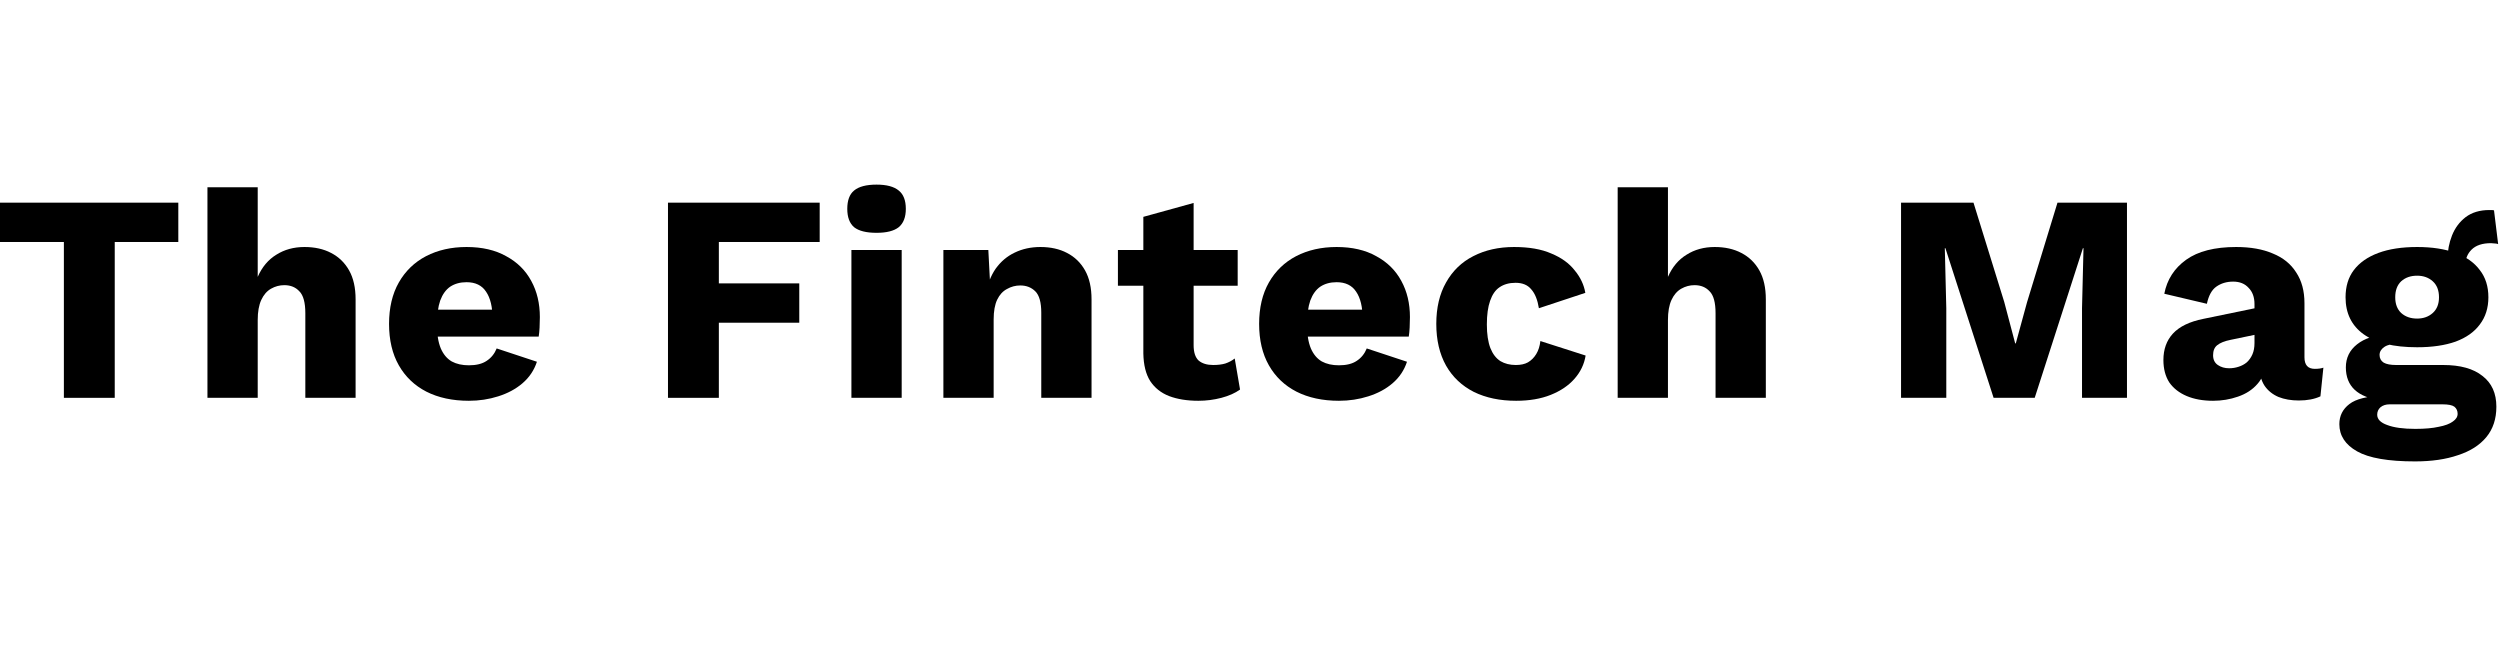
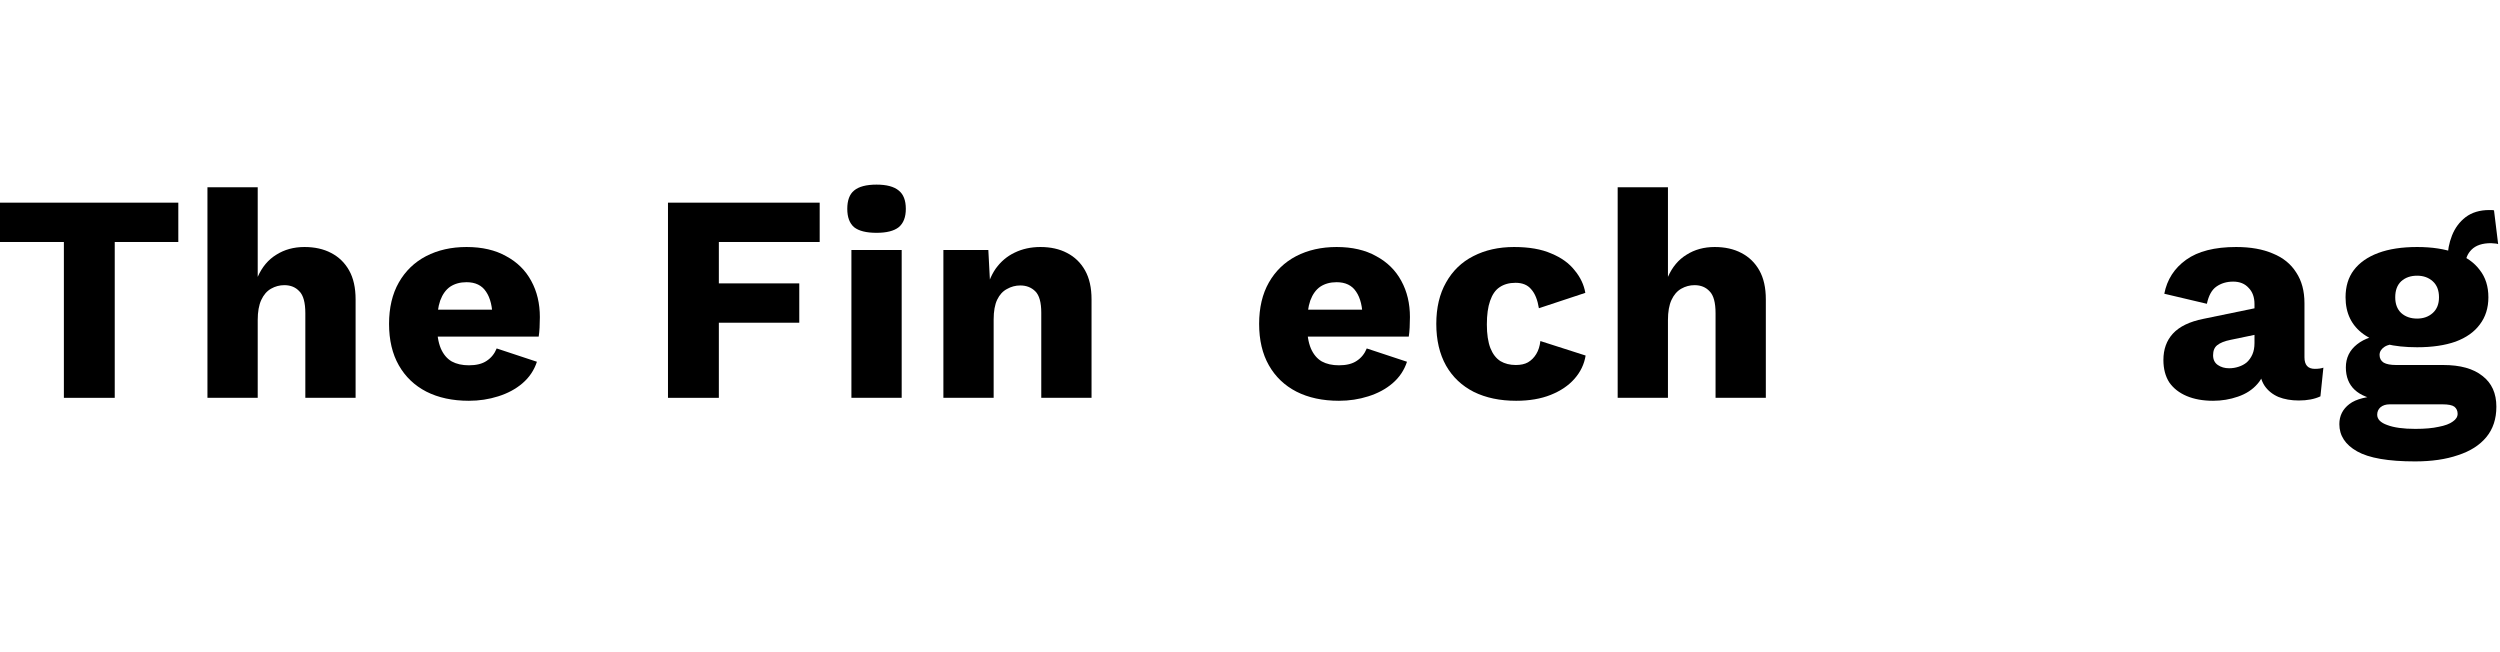
<svg xmlns="http://www.w3.org/2000/svg" width="234" height="61" viewBox="0 0 234 61" fill="none">
  <path d="M233.439 19.688L233.826 22.843C233.716 22.807 233.605 22.788 233.494 22.788C233.383 22.77 233.273 22.76 233.162 22.76C232.35 22.76 231.741 22.963 231.335 23.369C230.948 23.757 230.754 24.246 230.754 24.836L229.093 24.227C229.093 23.471 229.232 22.742 229.508 22.041C229.785 21.34 230.21 20.767 230.782 20.325C231.372 19.882 232.11 19.66 232.996 19.66C233.051 19.66 233.116 19.66 233.19 19.66C233.282 19.66 233.365 19.67 233.439 19.688ZM228.678 34.164C230.283 34.164 231.51 34.505 232.359 35.188C233.227 35.853 233.66 36.812 233.66 38.067C233.66 39.211 233.346 40.161 232.719 40.918C232.092 41.674 231.206 42.237 230.062 42.606C228.936 42.994 227.598 43.188 226.048 43.188C223.539 43.188 221.731 42.874 220.623 42.246C219.516 41.619 218.963 40.77 218.963 39.7C218.963 38.925 219.276 38.298 219.904 37.818C220.531 37.338 221.574 37.08 223.031 37.043L222.921 37.486C221.795 37.338 220.956 37.006 220.402 36.489C219.848 35.972 219.572 35.271 219.572 34.386C219.572 33.5 219.922 32.78 220.623 32.227C221.325 31.673 222.256 31.369 223.419 31.313L225.135 32.116H224.692C223.973 32.153 223.465 32.273 223.17 32.476C222.875 32.679 222.727 32.928 222.727 33.223C222.727 33.537 222.856 33.777 223.114 33.943C223.373 34.09 223.76 34.164 224.277 34.164H228.678ZM226.076 40.143C226.962 40.143 227.691 40.078 228.263 39.949C228.853 39.838 229.296 39.672 229.591 39.451C229.887 39.248 230.034 39.008 230.034 38.731C230.034 38.454 229.933 38.233 229.73 38.067C229.527 37.919 229.158 37.846 228.623 37.846H223.668C223.317 37.846 223.031 37.938 222.81 38.122C222.607 38.307 222.506 38.537 222.506 38.814C222.506 39.239 222.819 39.562 223.447 39.783C224.074 40.023 224.951 40.143 226.076 40.143ZM226.242 23.12C227.645 23.12 228.844 23.305 229.84 23.674C230.837 24.043 231.593 24.578 232.11 25.279C232.645 25.962 232.913 26.811 232.913 27.826C232.913 28.822 232.645 29.671 232.11 30.372C231.593 31.073 230.837 31.608 229.84 31.977C228.844 32.328 227.645 32.503 226.242 32.503C224.046 32.503 222.376 32.097 221.232 31.285C220.107 30.474 219.544 29.32 219.544 27.826C219.544 26.811 219.802 25.962 220.319 25.279C220.854 24.578 221.62 24.043 222.616 23.674C223.613 23.305 224.821 23.12 226.242 23.12ZM226.242 25.805C225.633 25.805 225.135 25.98 224.748 26.331C224.378 26.682 224.194 27.18 224.194 27.826C224.194 28.453 224.378 28.942 224.748 29.293C225.135 29.643 225.633 29.819 226.242 29.819C226.833 29.819 227.322 29.643 227.709 29.293C228.097 28.942 228.29 28.453 228.29 27.826C228.29 27.18 228.097 26.682 227.709 26.331C227.322 25.98 226.833 25.805 226.242 25.805Z" fill="black" />
  <path d="M211.02 28.462C211.02 27.817 210.835 27.309 210.466 26.94C210.116 26.552 209.636 26.359 209.027 26.359C208.418 26.359 207.892 26.516 207.449 26.829C207.025 27.125 206.73 27.66 206.564 28.435L202.578 27.494C202.836 26.165 203.519 25.104 204.626 24.311C205.733 23.517 207.292 23.12 209.304 23.12C210.651 23.12 211.795 23.323 212.736 23.729C213.695 24.117 214.424 24.707 214.923 25.501C215.439 26.276 215.698 27.235 215.698 28.379V33.445C215.698 34.164 216.02 34.524 216.666 34.524C216.998 34.524 217.266 34.487 217.469 34.413L217.192 37.098C216.639 37.357 215.965 37.486 215.172 37.486C214.452 37.486 213.815 37.375 213.262 37.154C212.708 36.914 212.275 36.563 211.961 36.102C211.647 35.622 211.49 35.022 211.49 34.303V34.137L212.016 33.943C212.016 34.736 211.776 35.401 211.297 35.936C210.835 36.471 210.226 36.868 209.47 37.126C208.732 37.384 207.957 37.513 207.145 37.513C206.204 37.513 205.383 37.366 204.681 37.071C203.98 36.775 203.436 36.351 203.048 35.797C202.679 35.225 202.495 34.524 202.495 33.694C202.495 32.697 202.79 31.876 203.38 31.23C203.989 30.566 204.94 30.105 206.231 29.846L211.463 28.767L211.435 31.258L208.778 31.811C208.224 31.922 207.809 32.088 207.532 32.31C207.274 32.513 207.145 32.826 207.145 33.251C207.145 33.657 207.292 33.961 207.588 34.164C207.883 34.367 208.233 34.469 208.639 34.469C208.953 34.469 209.248 34.423 209.525 34.33C209.82 34.238 210.079 34.1 210.3 33.915C210.522 33.712 210.697 33.463 210.826 33.168C210.955 32.873 211.02 32.522 211.02 32.116V28.462Z" fill="black" />
-   <path d="M199.085 18.969V37.237H194.877V28.85L195.016 23.231H194.96L190.449 37.237H186.601L182.09 23.231H182.034L182.173 28.85V37.237H177.938V18.969H184.719L187.598 28.269L188.622 32.144H188.677L189.729 28.296L192.58 18.969H199.085Z" fill="black" />
  <path d="M151.414 37.237V17.529H156.12V25.916C156.526 24.993 157.107 24.301 157.864 23.84C158.62 23.36 159.497 23.12 160.493 23.12C161.453 23.12 162.283 23.305 162.984 23.674C163.704 24.043 164.267 24.587 164.673 25.307C165.079 26.027 165.282 26.931 165.282 28.02V37.237H160.576V29.32C160.576 28.324 160.392 27.641 160.023 27.272C159.672 26.885 159.201 26.691 158.611 26.691C158.168 26.691 157.753 26.802 157.365 27.023C156.978 27.244 156.673 27.595 156.452 28.075C156.231 28.555 156.12 29.182 156.12 29.957V37.237H151.414Z" fill="black" />
  <path d="M141.716 23.12C143.119 23.12 144.281 23.323 145.204 23.729C146.145 24.117 146.874 24.643 147.39 25.307C147.926 25.953 148.258 26.654 148.387 27.411L144.041 28.85C143.912 28.056 143.672 27.466 143.322 27.078C142.989 26.672 142.5 26.47 141.855 26.47C141.264 26.47 140.766 26.608 140.36 26.885C139.972 27.143 139.677 27.567 139.474 28.158C139.271 28.73 139.17 29.468 139.17 30.372C139.17 31.276 139.28 32.014 139.502 32.587C139.723 33.14 140.037 33.546 140.443 33.804C140.849 34.044 141.329 34.164 141.882 34.164C142.344 34.164 142.722 34.081 143.017 33.915C143.331 33.731 143.589 33.472 143.792 33.14C143.995 32.808 144.124 32.402 144.18 31.922L148.414 33.279C148.285 34.09 147.935 34.819 147.363 35.465C146.809 36.093 146.071 36.591 145.148 36.96C144.226 37.329 143.146 37.513 141.91 37.513C140.397 37.513 139.077 37.237 137.952 36.683C136.826 36.111 135.959 35.29 135.35 34.22C134.741 33.131 134.437 31.83 134.437 30.317C134.437 28.804 134.741 27.512 135.35 26.442C135.959 25.353 136.808 24.532 137.896 23.978C139.004 23.406 140.277 23.12 141.716 23.12Z" fill="black" />
  <path d="M125.327 37.513C123.796 37.513 122.467 37.227 121.342 36.655C120.234 36.083 119.376 35.262 118.767 34.192C118.159 33.122 117.854 31.83 117.854 30.317C117.854 28.804 118.159 27.512 118.767 26.442C119.376 25.372 120.225 24.55 121.314 23.978C122.421 23.406 123.685 23.12 125.106 23.12C126.564 23.12 127.8 23.406 128.815 23.978C129.848 24.532 130.633 25.307 131.168 26.303C131.703 27.281 131.97 28.407 131.97 29.68C131.97 30.012 131.961 30.345 131.943 30.677C131.924 31.009 131.897 31.286 131.86 31.507H120.899V28.988H129.784L127.542 29.846C127.542 28.739 127.339 27.89 126.933 27.3C126.545 26.709 125.936 26.414 125.106 26.414C124.515 26.414 124.008 26.552 123.584 26.829C123.178 27.106 122.864 27.54 122.643 28.13C122.44 28.721 122.338 29.477 122.338 30.4C122.338 31.304 122.458 32.042 122.698 32.614C122.938 33.168 123.279 33.574 123.722 33.832C124.165 34.072 124.7 34.192 125.327 34.192C126.029 34.192 126.582 34.053 126.988 33.777C127.413 33.5 127.726 33.112 127.929 32.614L131.694 33.86C131.435 34.653 130.983 35.327 130.337 35.88C129.71 36.416 128.953 36.821 128.068 37.098C127.2 37.375 126.287 37.513 125.327 37.513Z" fill="black" />
-   <path d="M111.723 18.996V32.31C111.723 32.974 111.879 33.454 112.193 33.749C112.525 34.026 112.977 34.164 113.549 34.164C113.992 34.164 114.37 34.118 114.684 34.026C115.016 33.915 115.312 33.758 115.57 33.555L116.068 36.462C115.607 36.794 115.026 37.052 114.324 37.237C113.623 37.421 112.904 37.513 112.165 37.513C111.114 37.513 110.2 37.366 109.425 37.071C108.669 36.775 108.078 36.305 107.654 35.659C107.248 35.013 107.036 34.155 107.017 33.085V20.297L111.723 18.996ZM115.847 23.397V26.746H104.637V23.397H115.847Z" fill="black" />
  <path d="M88.301 37.237V23.397H92.508L92.757 28.158L92.231 27.632C92.416 26.636 92.739 25.805 93.2 25.141C93.68 24.477 94.27 23.978 94.972 23.646C95.691 23.296 96.494 23.12 97.38 23.12C98.339 23.12 99.169 23.305 99.871 23.674C100.59 24.043 101.153 24.587 101.559 25.307C101.965 26.027 102.168 26.931 102.168 28.02V37.237H97.463V29.265C97.463 28.305 97.278 27.641 96.909 27.272C96.54 26.903 96.07 26.719 95.498 26.719C95.055 26.719 94.639 26.829 94.252 27.051C93.864 27.254 93.56 27.586 93.338 28.047C93.117 28.509 93.006 29.127 93.006 29.902V37.237H88.301Z" fill="black" />
  <path d="M82.045 21.792C81.085 21.792 80.384 21.616 79.942 21.266C79.517 20.897 79.305 20.325 79.305 19.55C79.305 18.756 79.517 18.184 79.942 17.834C80.384 17.465 81.085 17.28 82.045 17.28C82.986 17.28 83.678 17.465 84.121 17.834C84.564 18.184 84.785 18.756 84.785 19.55C84.785 20.325 84.564 20.897 84.121 21.266C83.678 21.616 82.986 21.792 82.045 21.792ZM84.398 23.397V37.237H79.692V23.397H84.398Z" fill="black" />
  <path d="M76.722 22.65H67.284V26.525H74.812V30.206H67.284V37.237H62.523V18.969H76.722V22.65Z" fill="black" />
  <path d="M43.889 37.513C42.357 37.513 41.028 37.227 39.903 36.655C38.796 36.083 37.938 35.262 37.329 34.192C36.72 33.122 36.415 31.83 36.415 30.317C36.415 28.804 36.72 27.512 37.329 26.442C37.938 25.372 38.786 24.55 39.875 23.978C40.982 23.406 42.246 23.12 43.667 23.12C45.125 23.12 46.361 23.406 47.376 23.978C48.409 24.532 49.194 25.307 49.729 26.303C50.264 27.281 50.531 28.407 50.531 29.68C50.531 30.012 50.522 30.345 50.504 30.677C50.485 31.009 50.458 31.286 50.421 31.507H39.46V28.988H48.345L46.103 29.846C46.103 28.739 45.9 27.89 45.494 27.3C45.106 26.709 44.497 26.414 43.667 26.414C43.077 26.414 42.569 26.552 42.145 26.829C41.739 27.106 41.425 27.54 41.204 28.13C41.001 28.721 40.899 29.477 40.899 30.4C40.899 31.304 41.019 32.042 41.259 32.614C41.499 33.168 41.84 33.574 42.283 33.832C42.726 34.072 43.261 34.192 43.889 34.192C44.59 34.192 45.143 34.053 45.549 33.777C45.974 33.5 46.287 33.112 46.49 32.614L50.255 33.86C49.996 34.653 49.544 35.327 48.898 35.88C48.271 36.416 47.514 36.821 46.629 37.098C45.761 37.375 44.848 37.513 43.889 37.513Z" fill="black" />
  <path d="M19.417 37.237V17.529H24.122V25.916C24.528 24.993 25.11 24.301 25.866 23.84C26.623 23.36 27.499 23.12 28.496 23.12C29.455 23.12 30.286 23.305 30.987 23.674C31.706 24.043 32.269 24.587 32.675 25.307C33.081 26.027 33.284 26.931 33.284 28.02V37.237H28.579V29.32C28.579 28.324 28.394 27.641 28.025 27.272C27.675 26.885 27.204 26.691 26.614 26.691C26.171 26.691 25.756 26.802 25.368 27.023C24.98 27.244 24.676 27.595 24.455 28.075C24.233 28.555 24.122 29.182 24.122 29.957V37.237H19.417Z" fill="black" />
  <path d="M16.69 18.969V22.65H10.739V37.237H5.979V22.65H0V18.969H16.69Z" fill="black" />
</svg>